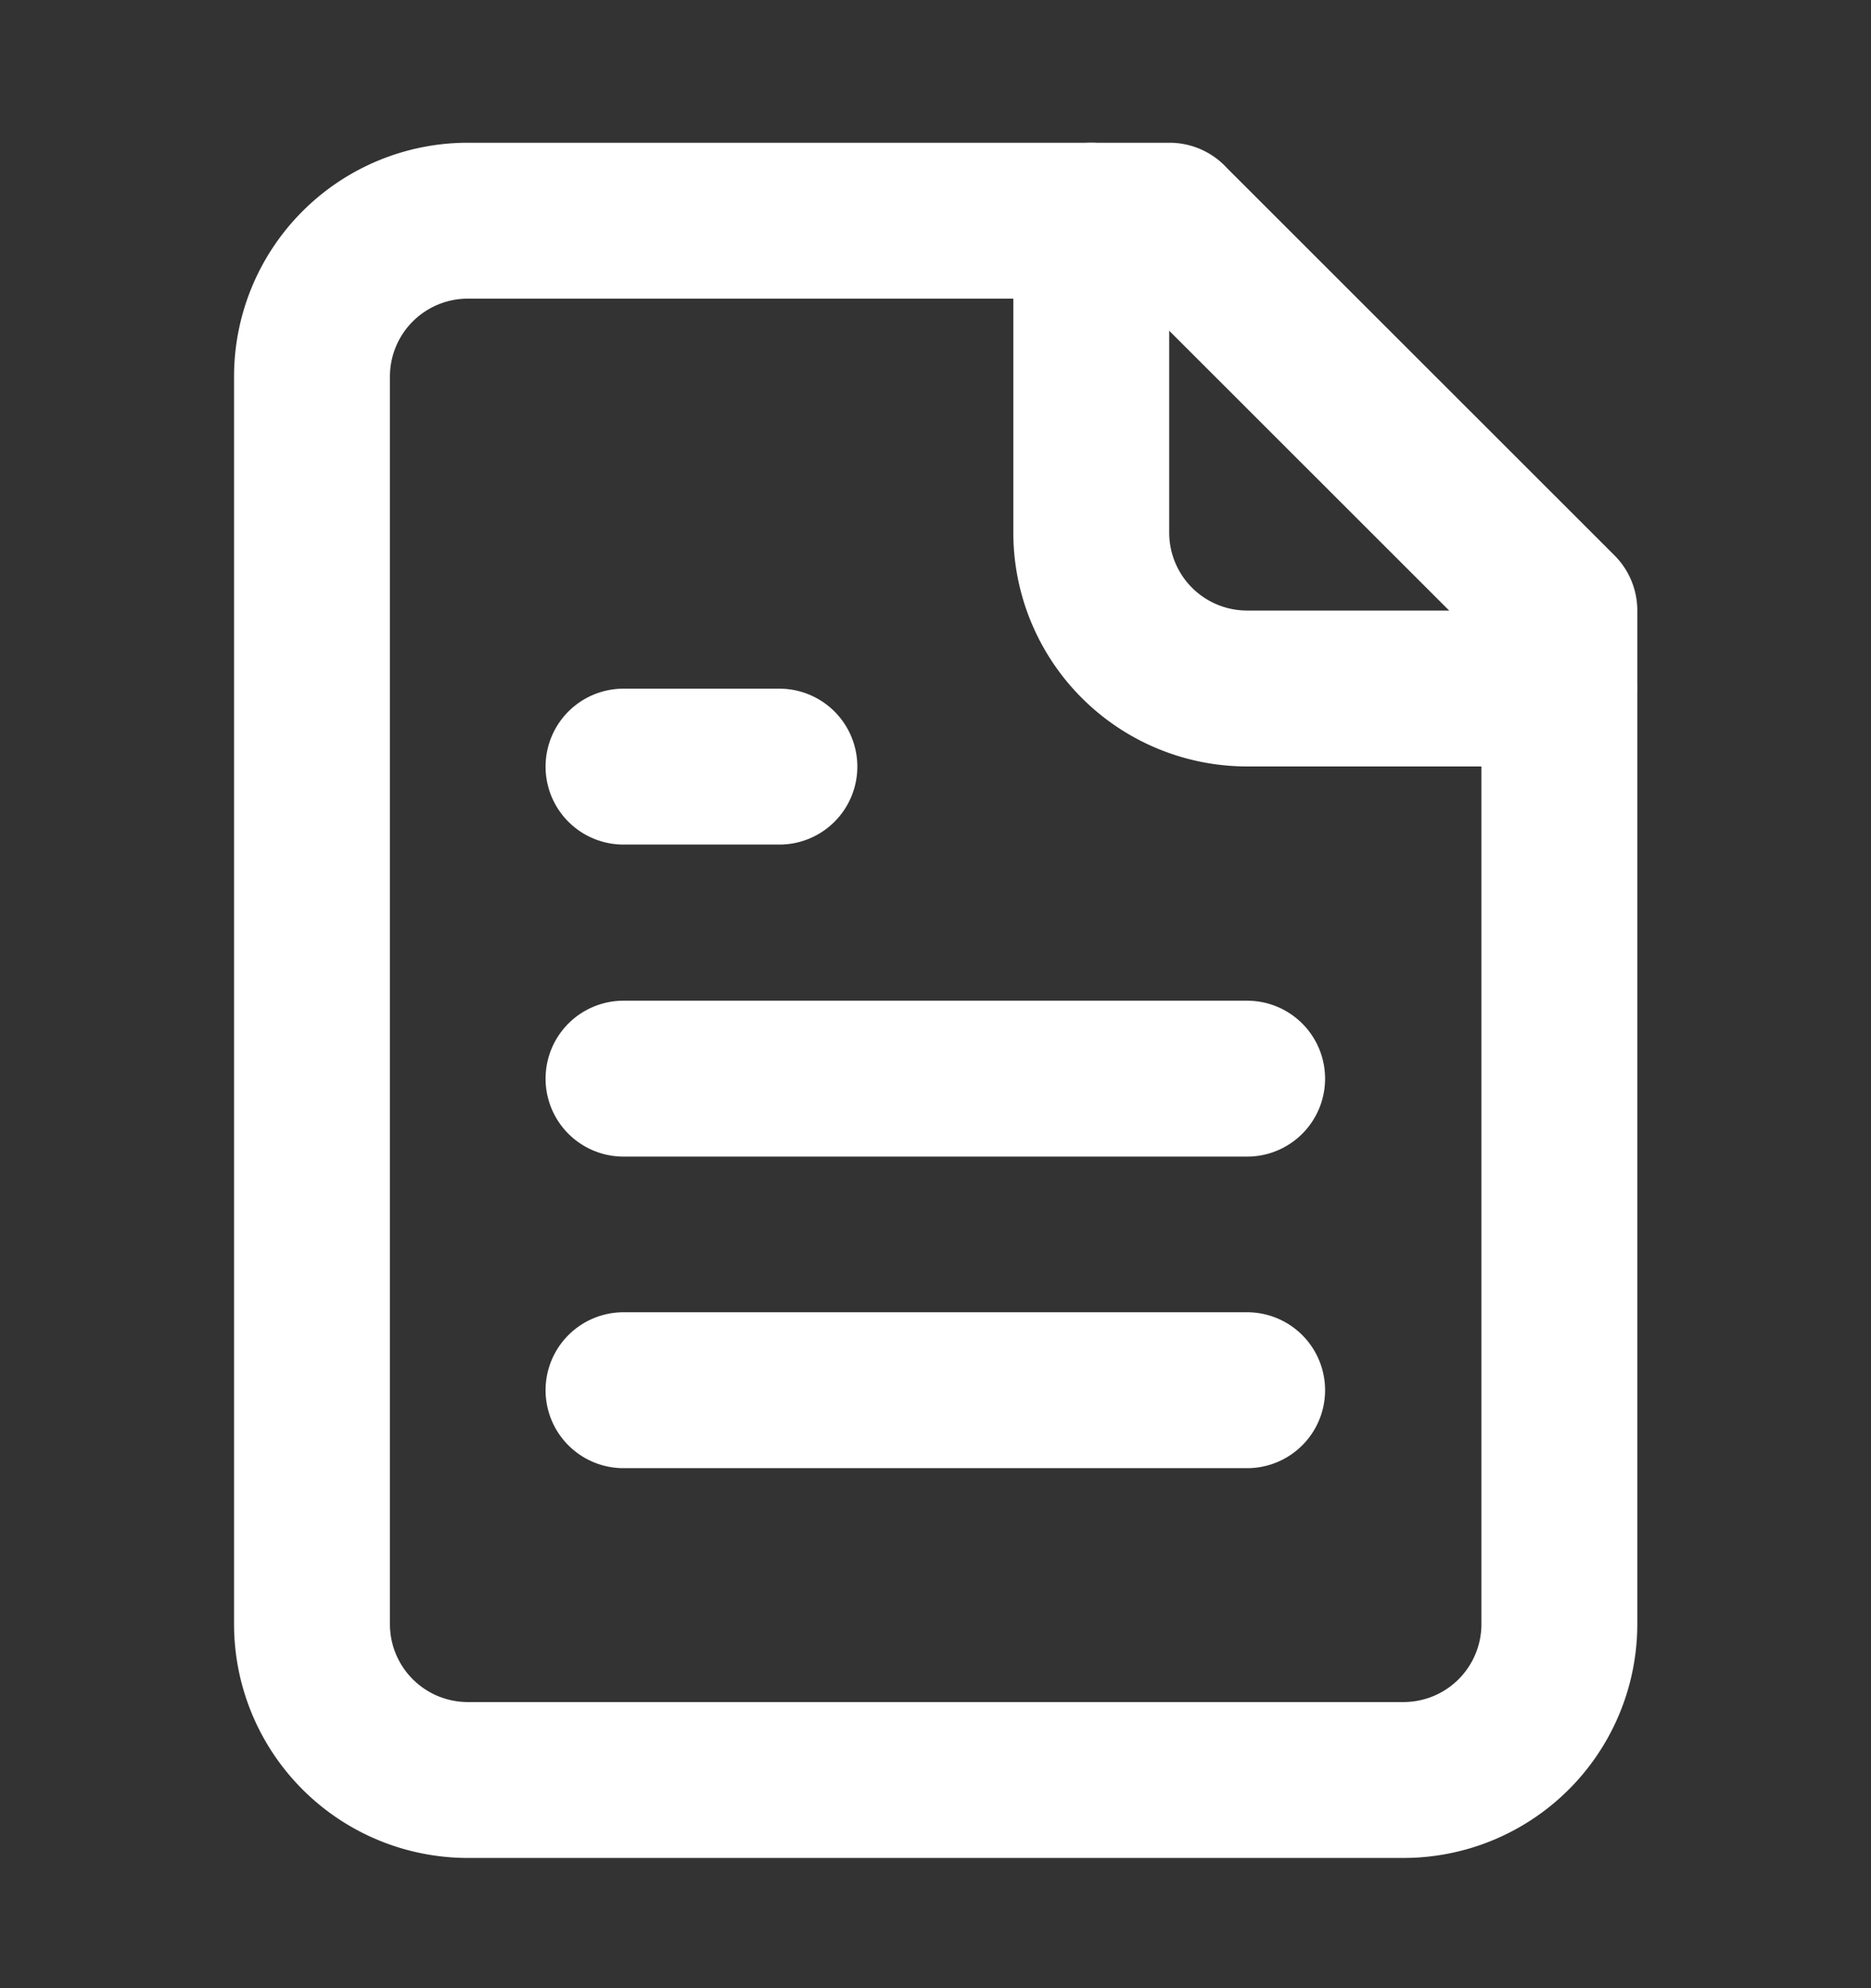
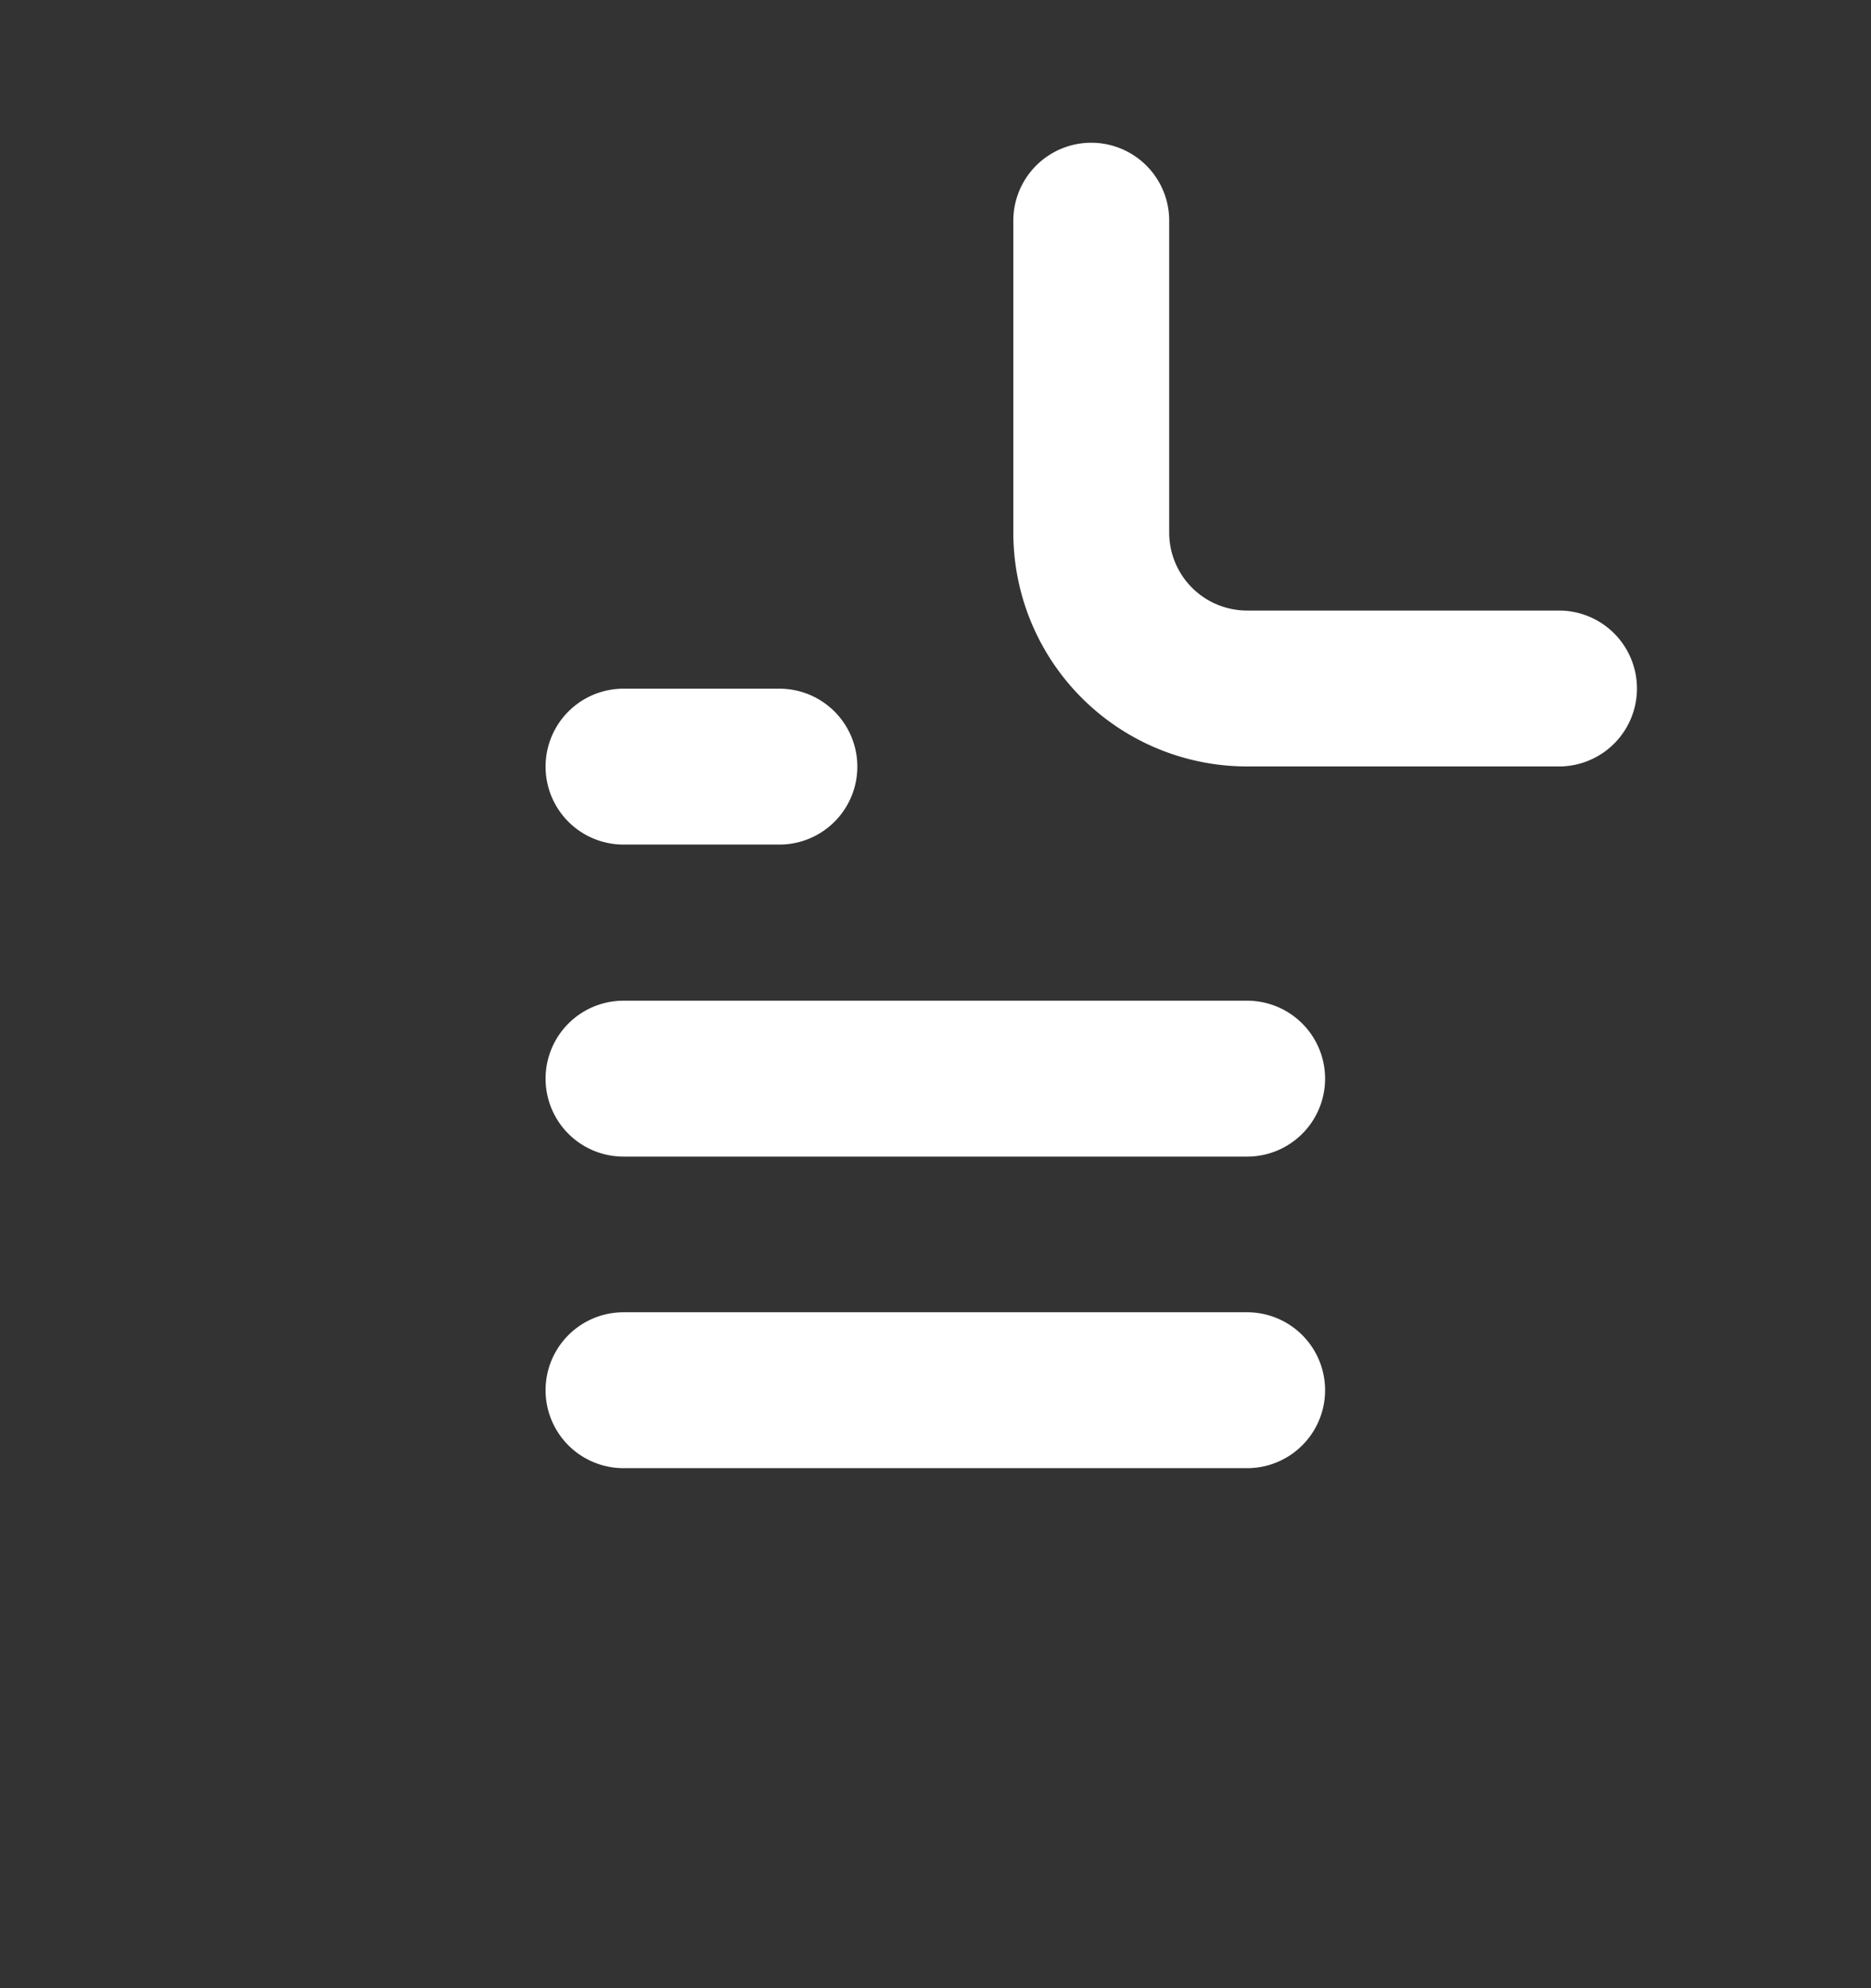
<svg xmlns="http://www.w3.org/2000/svg" fill="none" viewBox="0 0 16 17">
  <rect x="0" y="0" width="16" height="17" fill="#333333" stroke="none" />
-   <path stroke="#fff" stroke-linecap="round" stroke-linejoin="round" stroke-width="1.333" d="M10.001 1.887h-6A1.333 1.333 0 0 0 2.668 3.22v10.667a1.333 1.333 0 0 0 1.333 1.333h8a1.333 1.333 0 0 0 1.334-1.333V5.22L10 1.887Z" />
  <path stroke="#fff" stroke-linecap="round" stroke-linejoin="round" stroke-width="1.333" d="M9.332 1.887v2.666a1.333 1.333 0 0 0 1.333 1.334h2.667m-6.667.668H5.332m5.333 2.668H5.332m5.333 2.664H5.332" />
</svg>